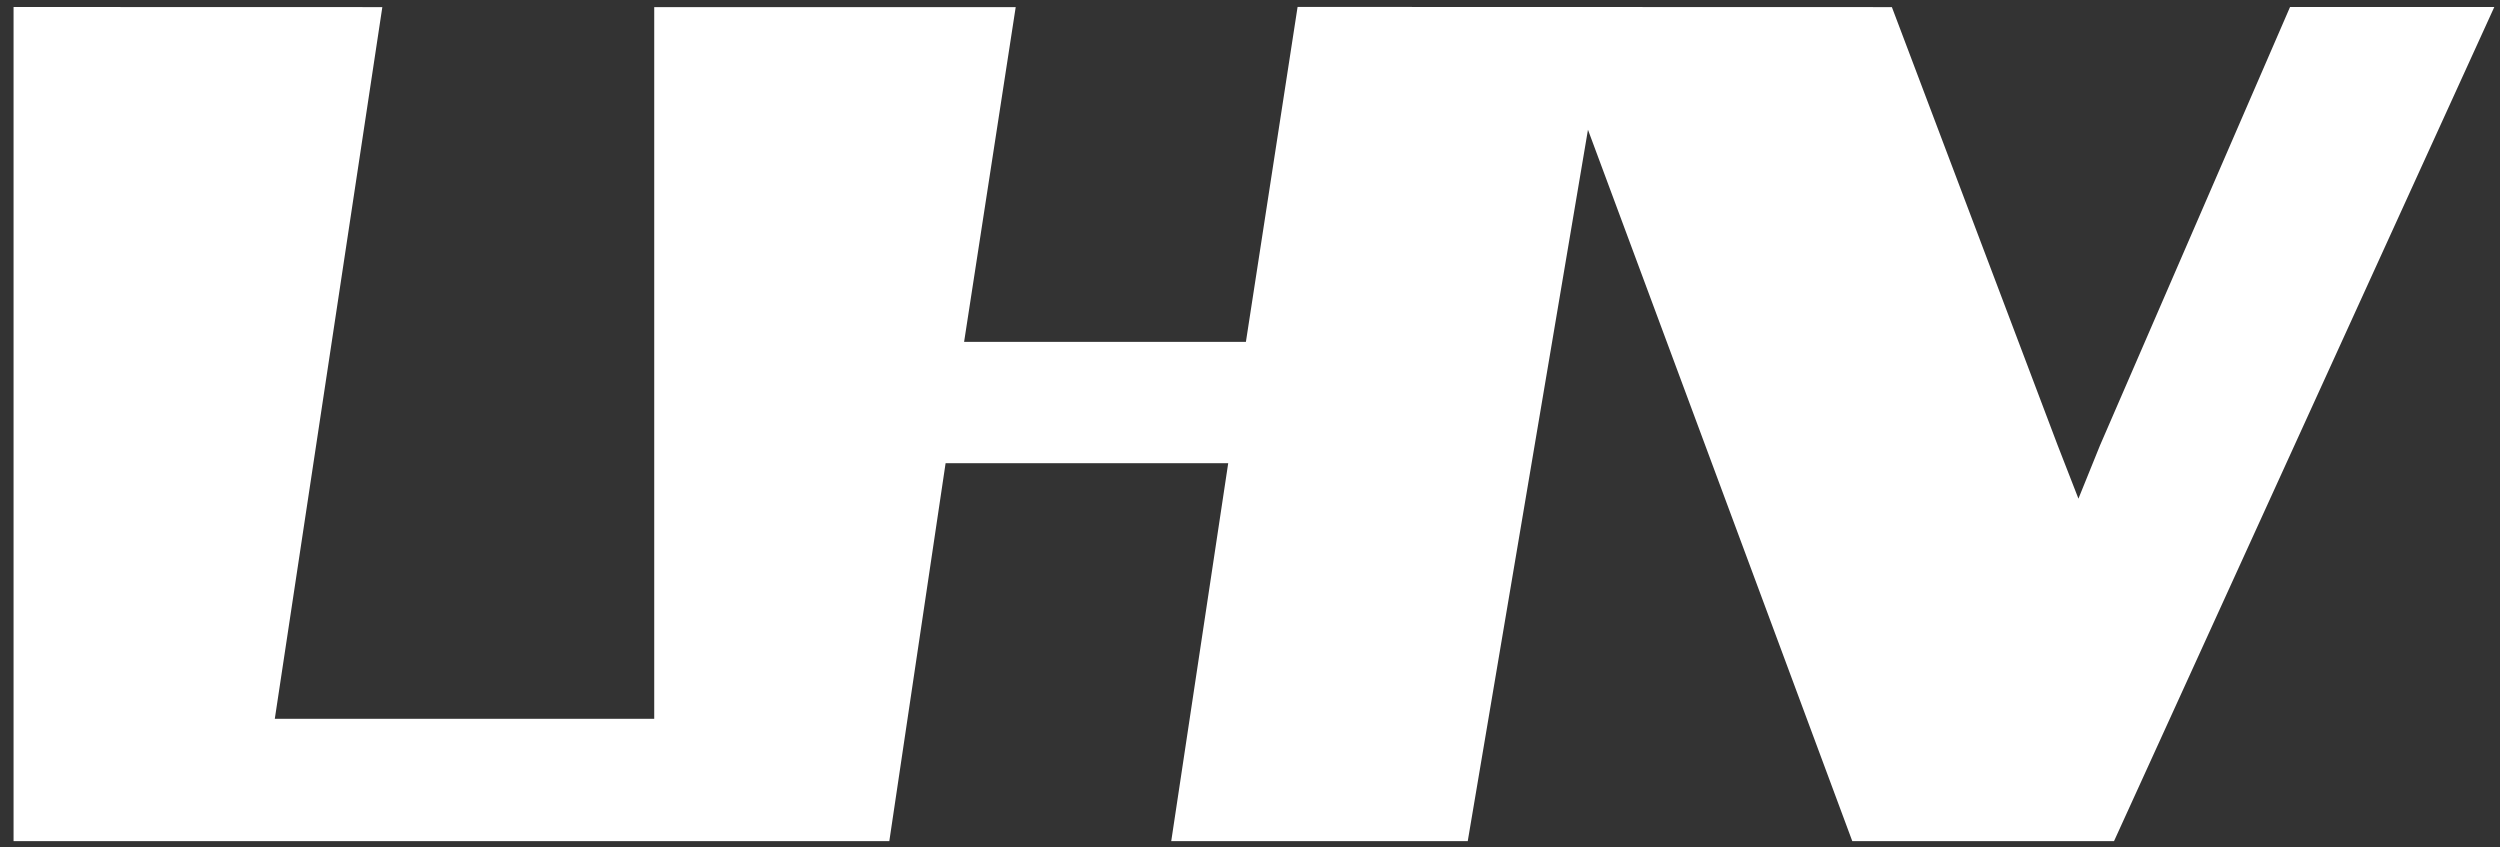
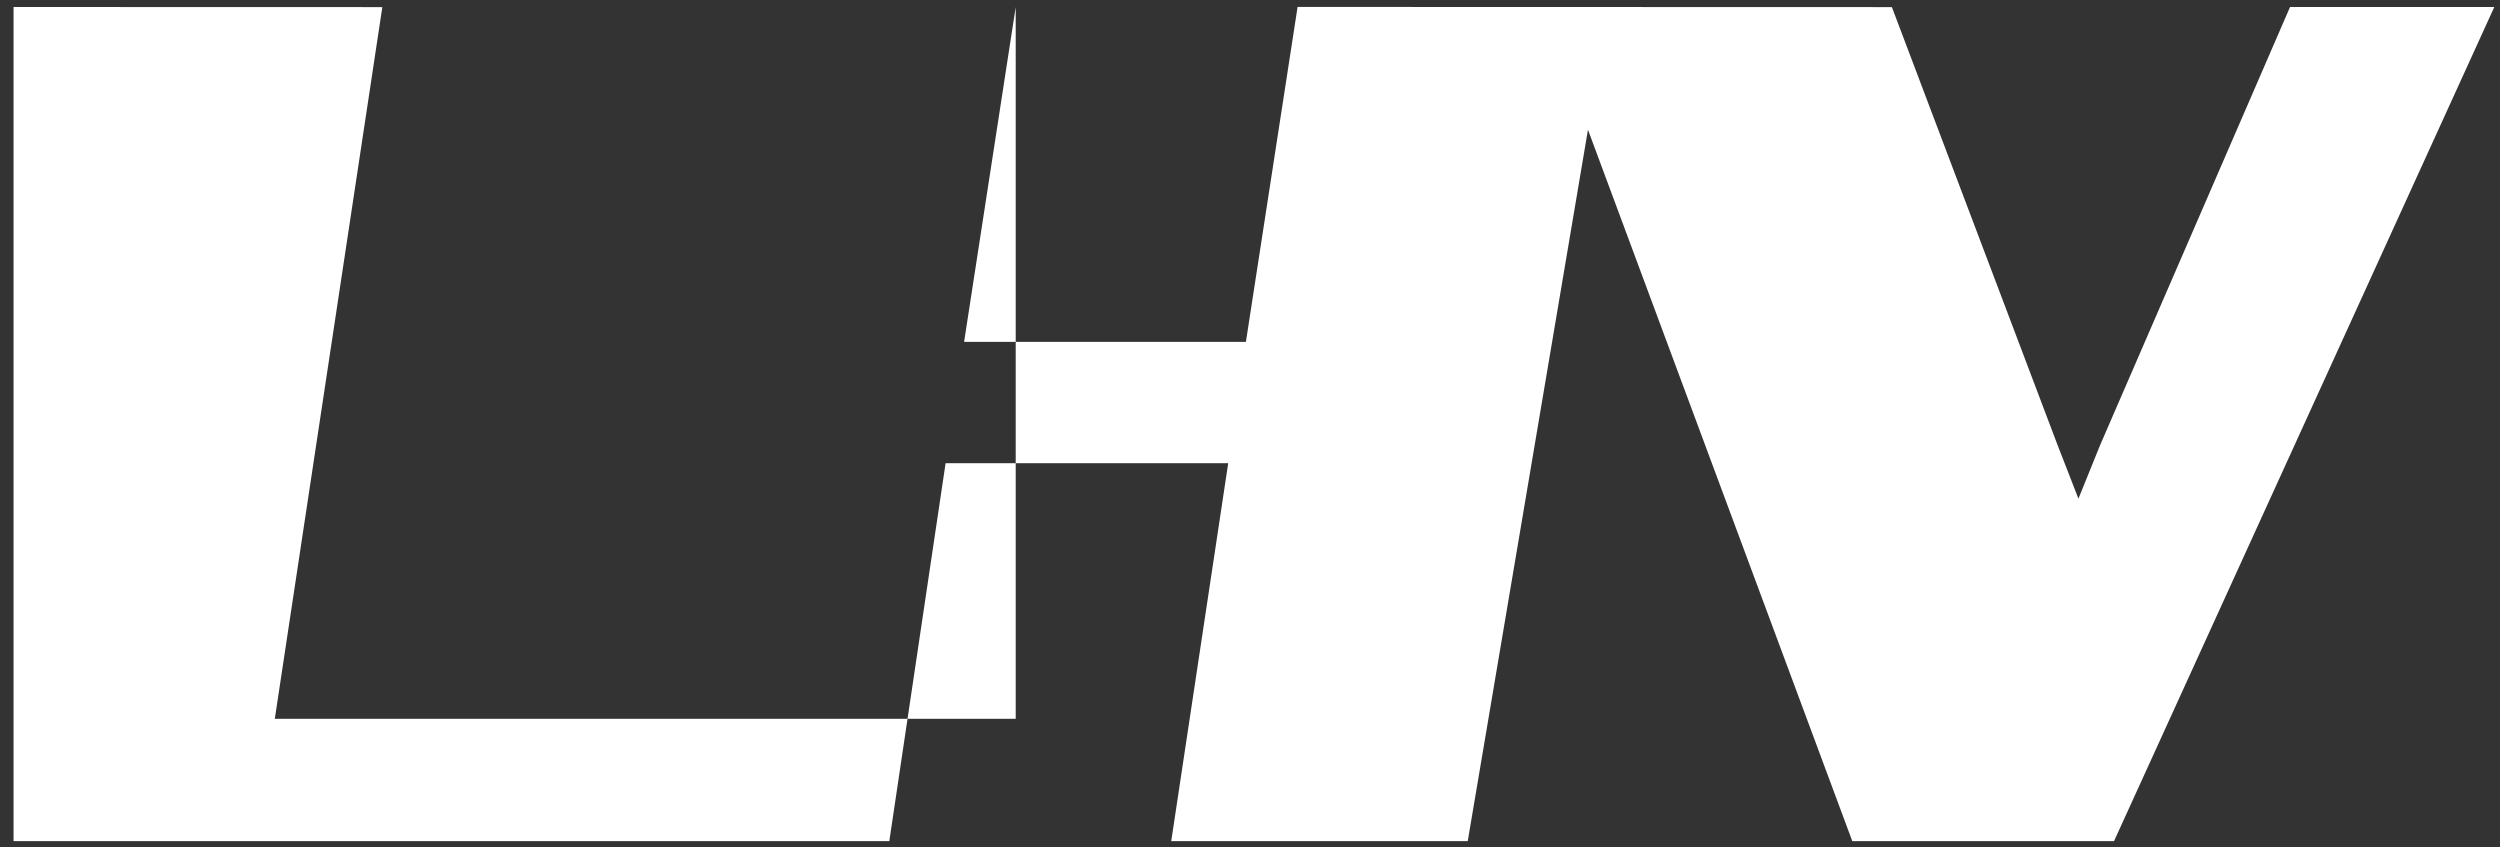
<svg xmlns="http://www.w3.org/2000/svg" width="177" height="60" viewBox="0 0 177 60" fill="none">
  <rect x="0" y="0" width="177" height="60" fill="#333333" stroke="none" />
-   <path fill-rule="evenodd" clip-rule="evenodd" d="M91.869 0.491L88.21 24.205H68.258L71.912 0.503H46.319V50.891H19.456L27.069 0.503L0.96 0.496V59.554H62.963L66.948 32.796H86.957L82.923 59.554H103.916L112.428 9.185L131.142 59.554H149.672L176.597 0.496L162.136 0.494L148.681 31.531L147.153 35.305L145.679 31.519L133.945 0.503L91.869 0.491Z" fill="white" />
+   <path fill-rule="evenodd" clip-rule="evenodd" d="M91.869 0.491L88.21 24.205H68.258L71.912 0.503V50.891H19.456L27.069 0.503L0.96 0.496V59.554H62.963L66.948 32.796H86.957L82.923 59.554H103.916L112.428 9.185L131.142 59.554H149.672L176.597 0.496L162.136 0.494L148.681 31.531L147.153 35.305L145.679 31.519L133.945 0.503L91.869 0.491Z" fill="white" />
</svg>